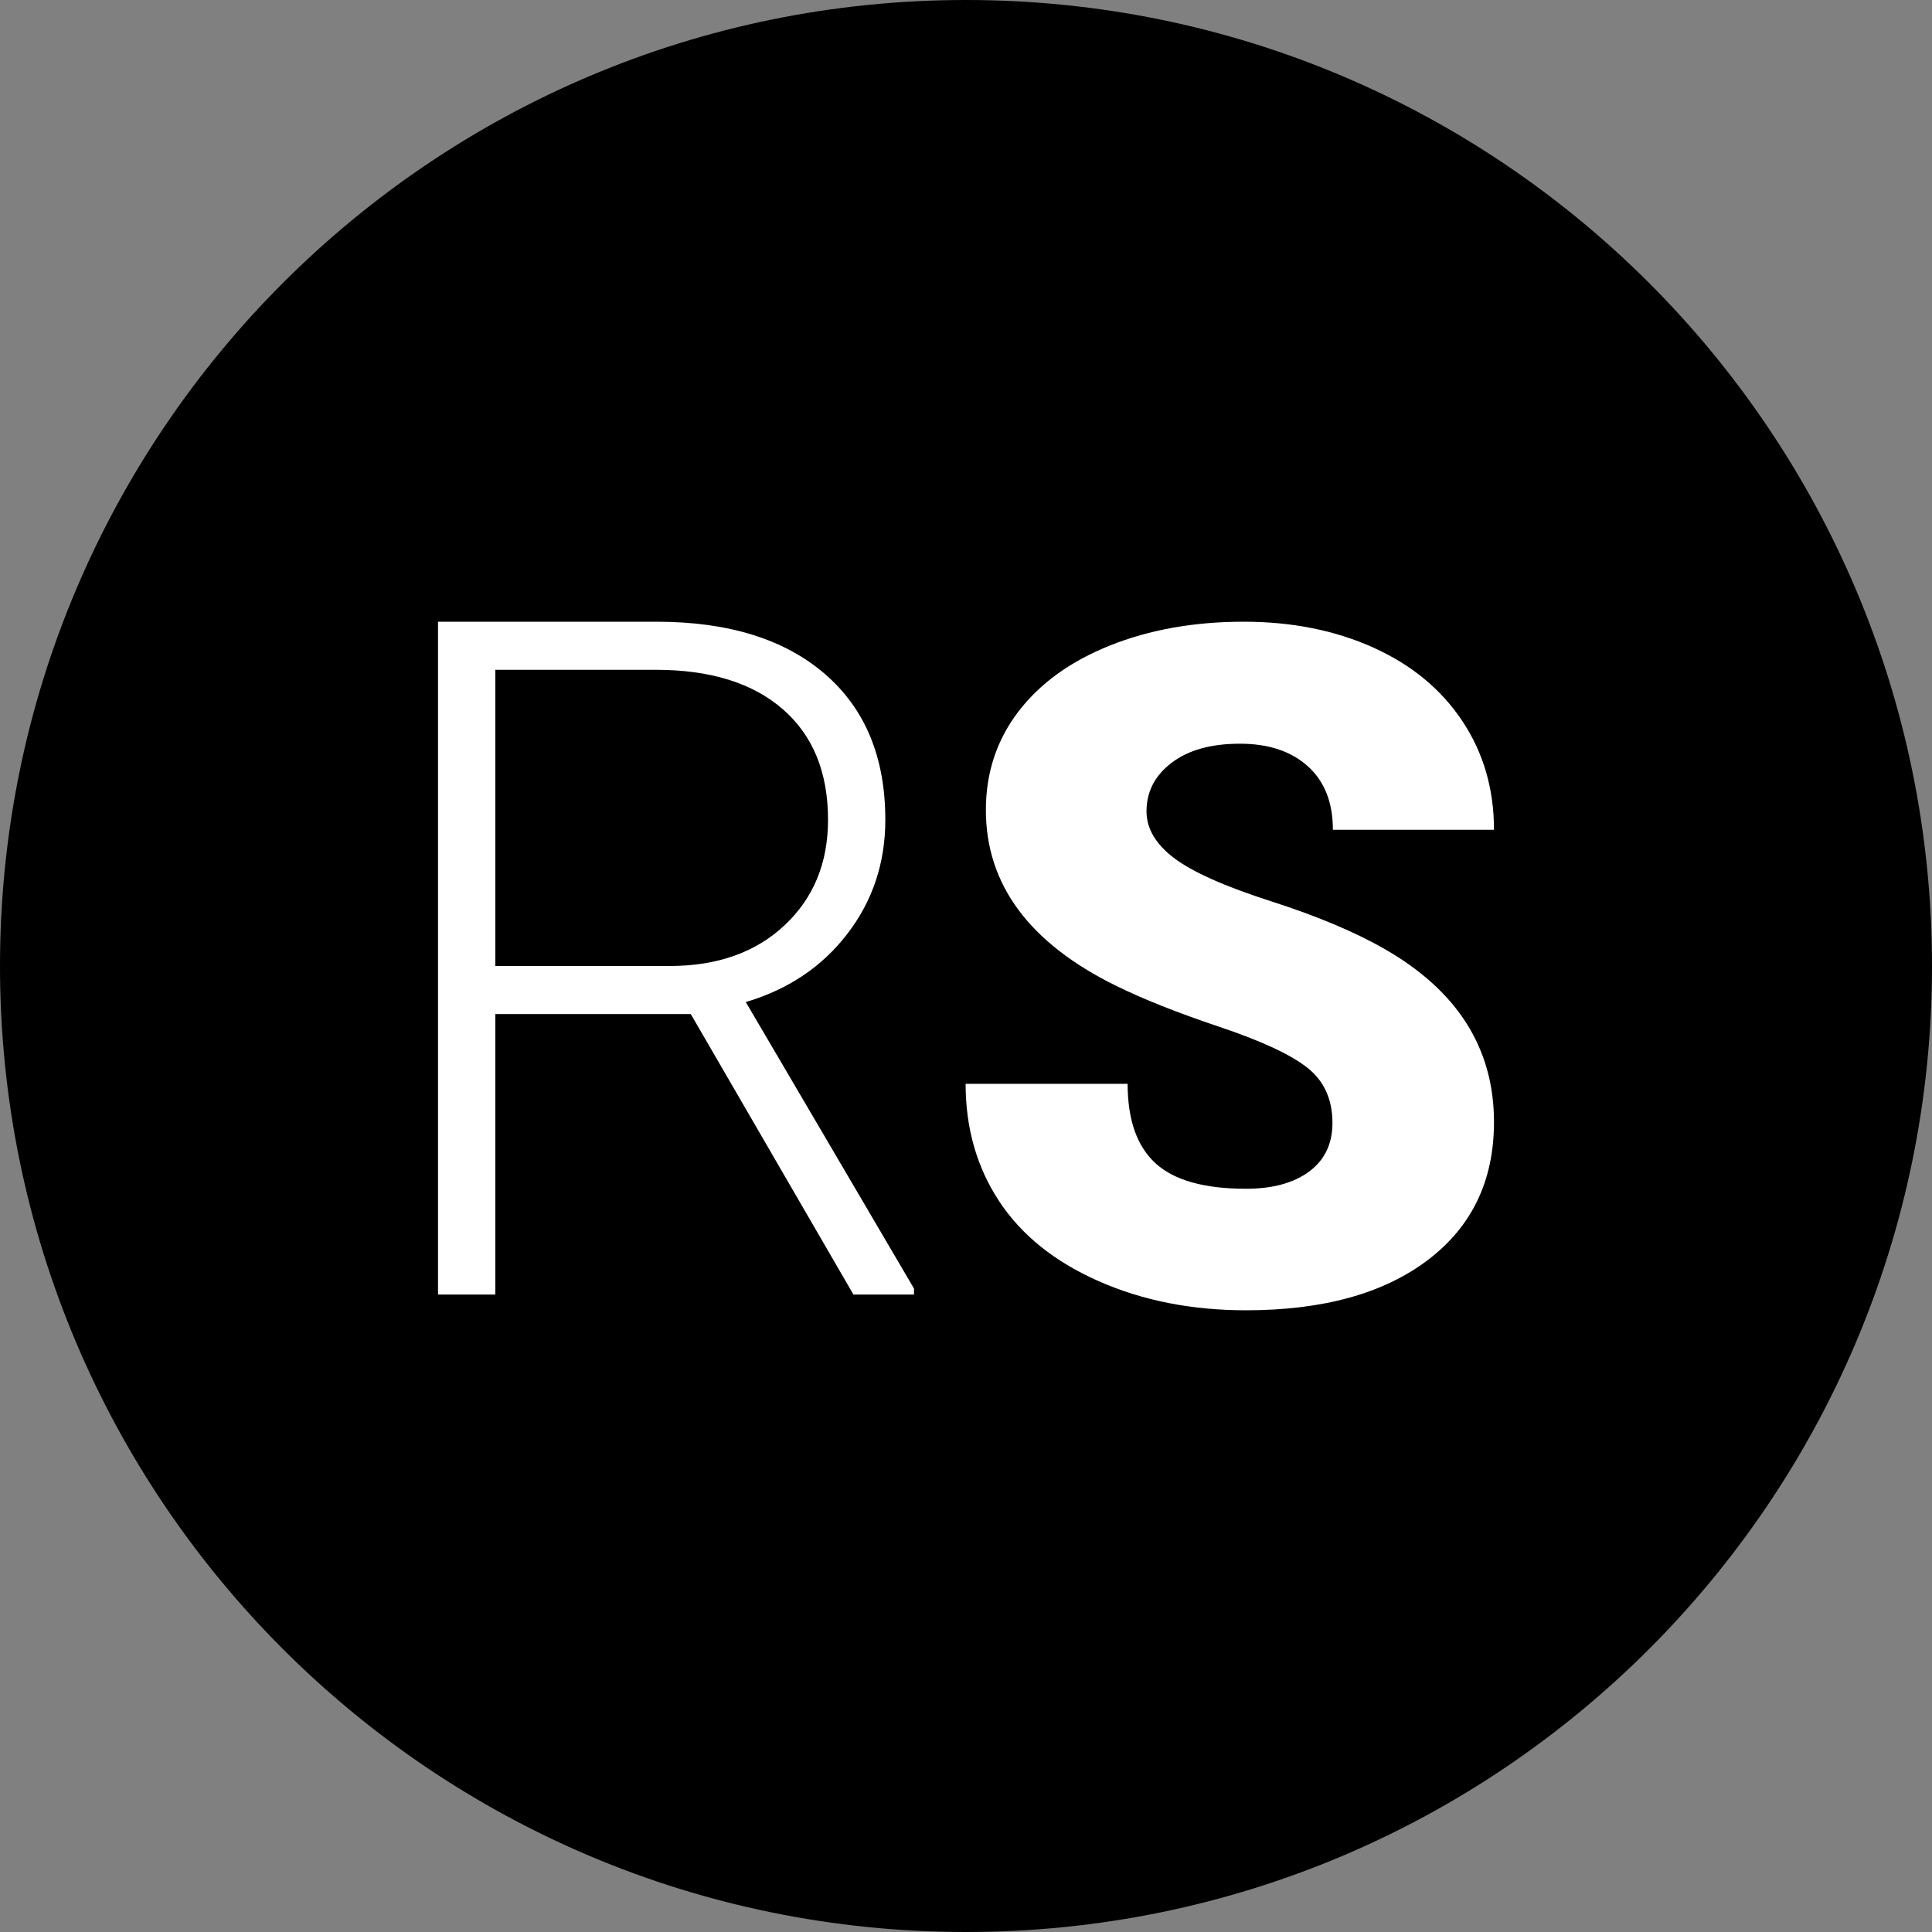
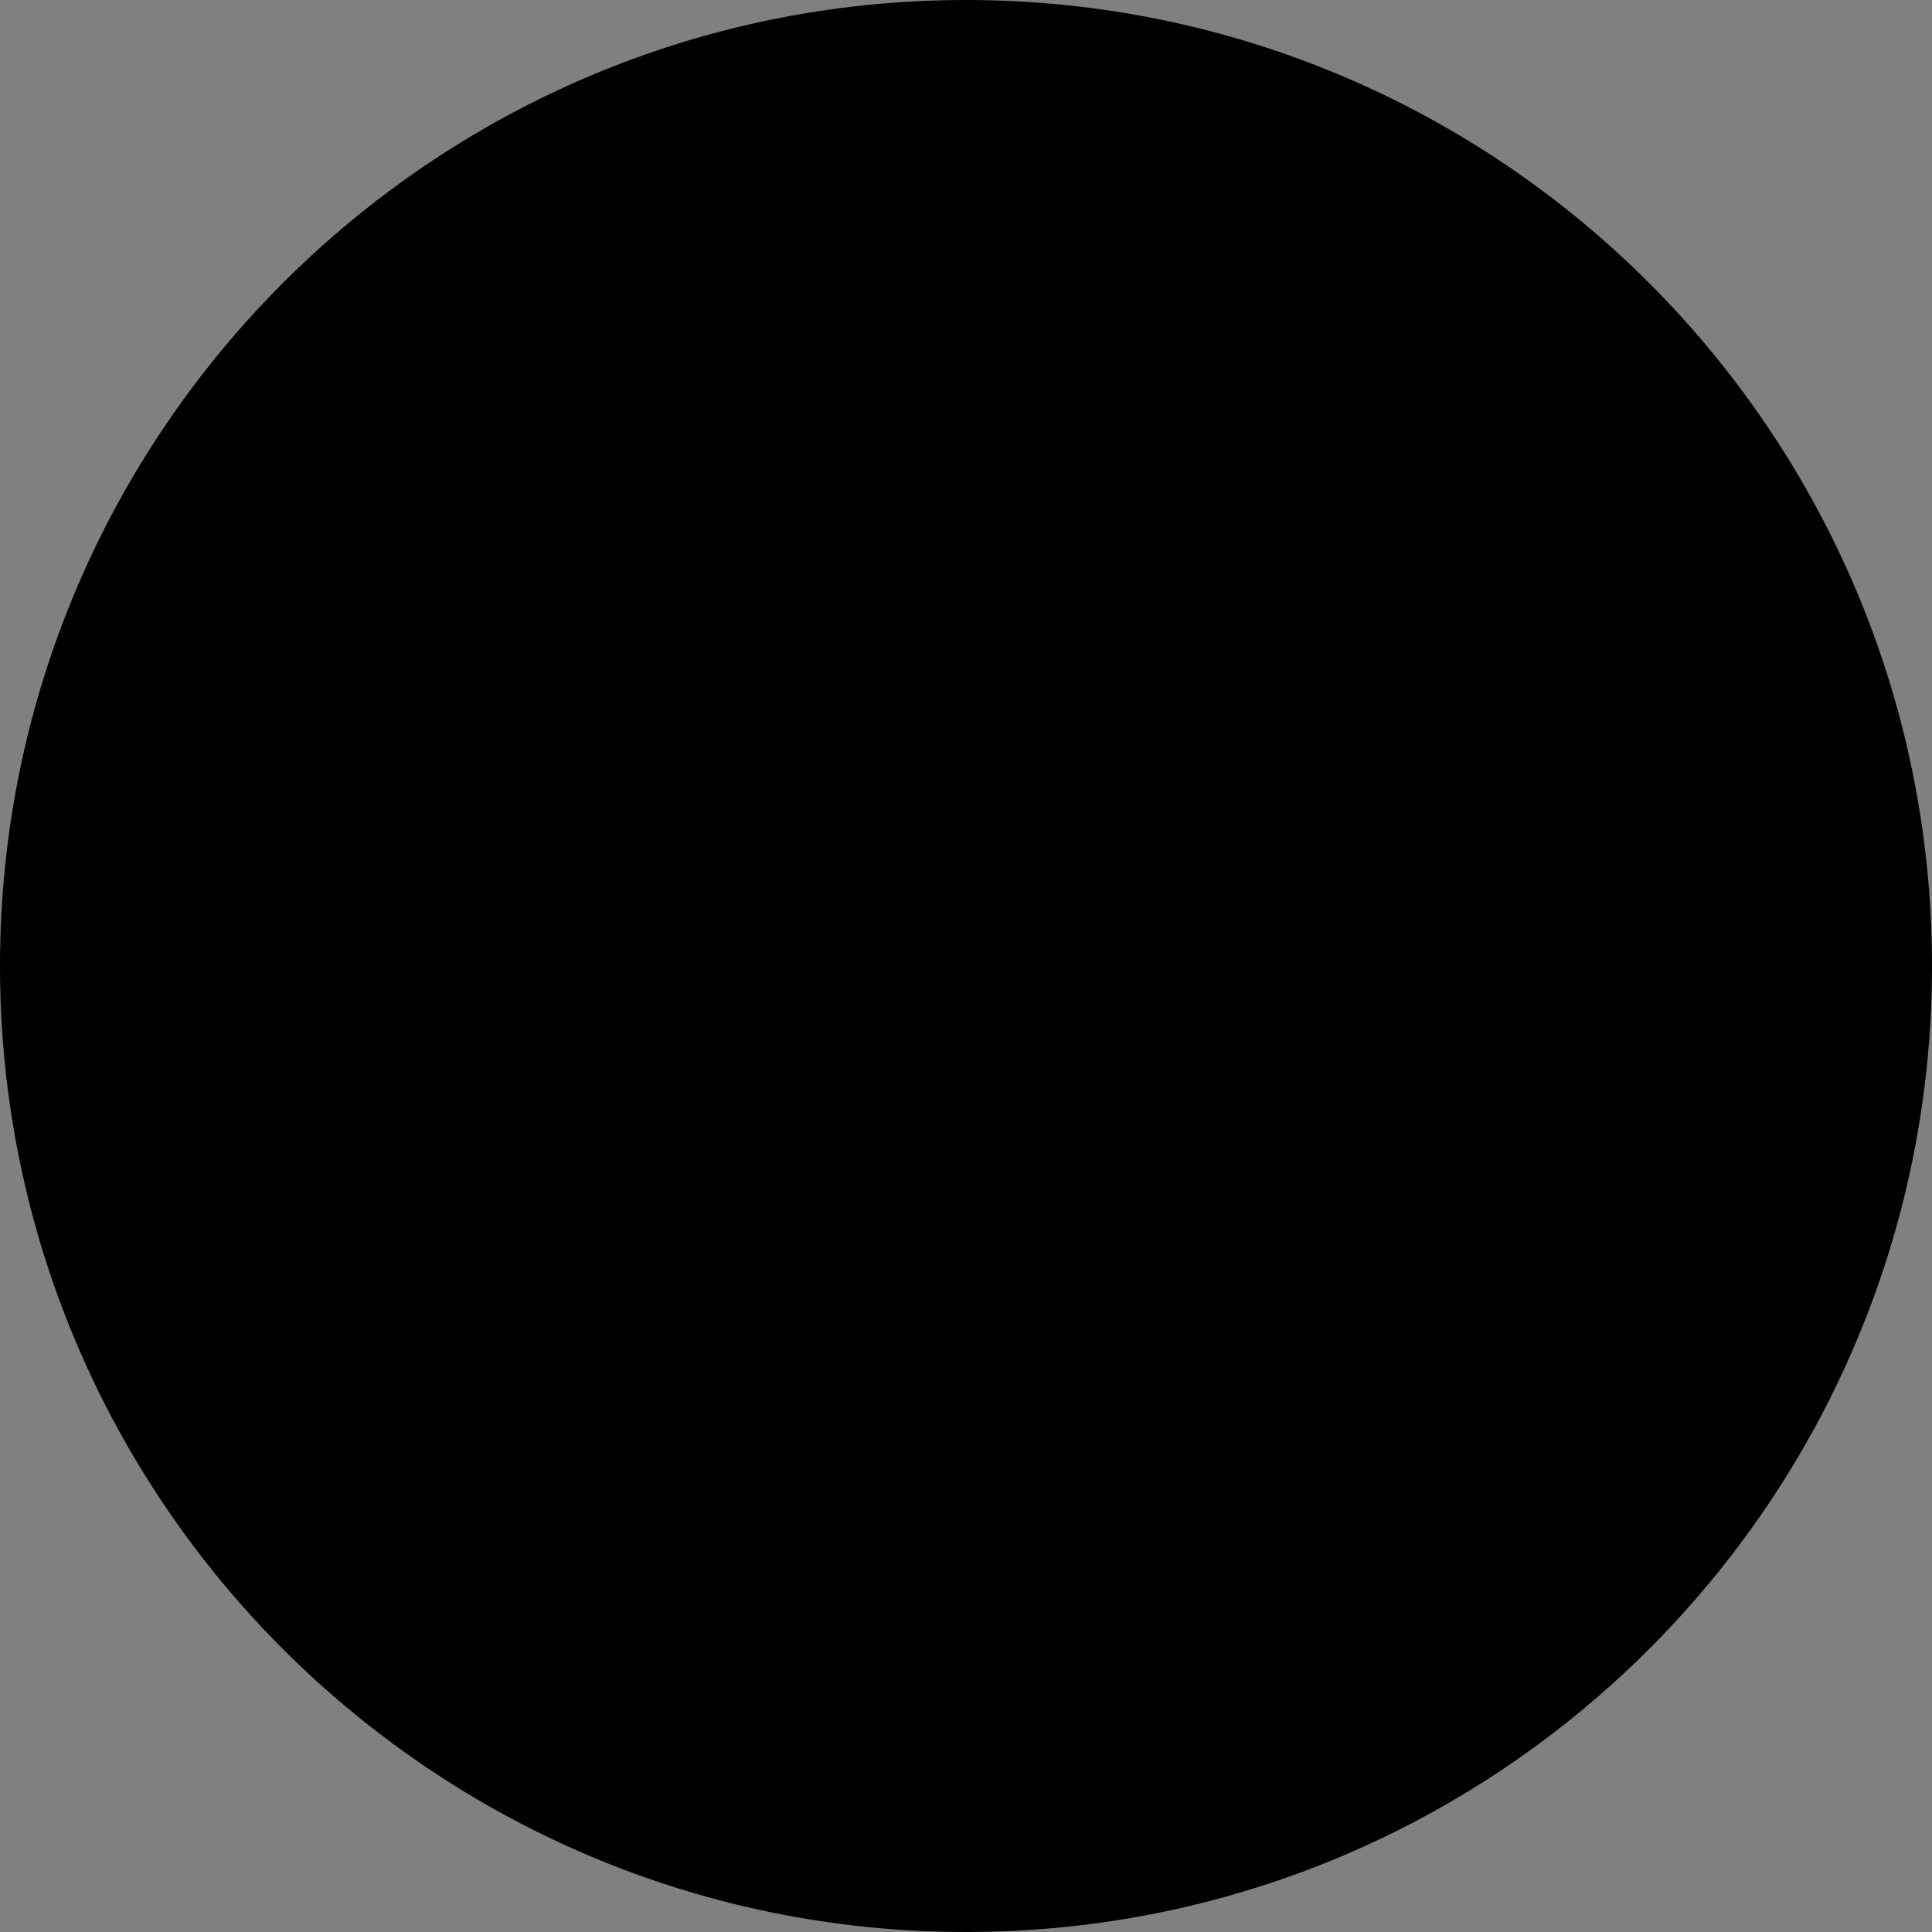
<svg xmlns="http://www.w3.org/2000/svg" width="70" height="70" viewBox="0 0 70 70">
  <rect x="0" y="0" width="70" height="70" fill="#808080" stroke="none" />
  <g fill="none" fill-rule="evenodd">
    <path fill="#000" d="M70,35 C70,54.33 54.33,70 35,70 C15.67,70 0,54.33 0,35 C0,15.67 15.67,0 35,0 C54.33,0 70,15.67 70,35" />
-     <path fill="#FFF" d="M17.946 35L24.259 35C25.989 35 27.378 34.509 28.427 33.524 29.476 32.54 30.001 31.266 30.001 29.701 30.001 27.98 29.454 26.644 28.36 25.694 27.267 24.744 25.732 24.268 23.756 24.268L17.946 24.268 17.946 35zM25.028 36.741L17.946 36.741 17.946 46.904 15.87 46.904 15.87 22.526 23.789 22.526C26.391 22.526 28.422 23.157 29.884 24.416 31.346 25.677 32.077 27.438 32.077 29.701 32.077 31.262 31.62 32.637 30.704 33.831 29.789 35.024 28.562 35.85 27.021 36.306L33.116 46.687 33.116 46.904 30.922 46.904 25.028 36.741zM48.277 40.687C48.277 39.831 47.974 39.164 47.368 38.686 46.763 38.207 45.698 37.713 44.175 37.202 42.652 36.69 41.407 36.195 40.439 35.718 37.293 34.172 35.72 32.048 35.72 29.347 35.72 28.002 36.112 26.815 36.895 25.786 37.68 24.759 38.788 23.958 40.223 23.385 41.657 22.813 43.269 22.526 45.059 22.526 46.804 22.526 48.369 22.837 49.753 23.46 51.137 24.083 52.213 24.969 52.98 26.12 53.747 27.271 54.13 28.586 54.13 30.064L48.293 30.064C48.293 29.075 47.99 28.308 47.385 27.763 46.779 27.218 45.959 26.946 44.925 26.946 43.88 26.946 43.055 27.176 42.449 27.638 41.843 28.099 41.54 28.686 41.54 29.397 41.54 30.019 41.873 30.584 42.54 31.09 43.208 31.595 44.38 32.118 46.059 32.657 47.738 33.196 49.116 33.777 50.194 34.4 52.819 35.912 54.13 37.997 54.13 40.653 54.13 42.777 53.33 44.444 51.729 45.656 50.128 46.868 47.933 47.474 45.142 47.474 43.174 47.474 41.392 47.121 39.797 46.415 38.202 45.709 37.001 44.742 36.195 43.513 35.389 42.285 34.986 40.87 34.986 39.269L40.856 39.269C40.856 40.57 41.192 41.529 41.865 42.146 42.537 42.763 43.63 43.071 45.142 43.071 46.109 43.071 46.873 42.863 47.435 42.446 47.996 42.029 48.277 41.443 48.277 40.687" />
  </g>
</svg>